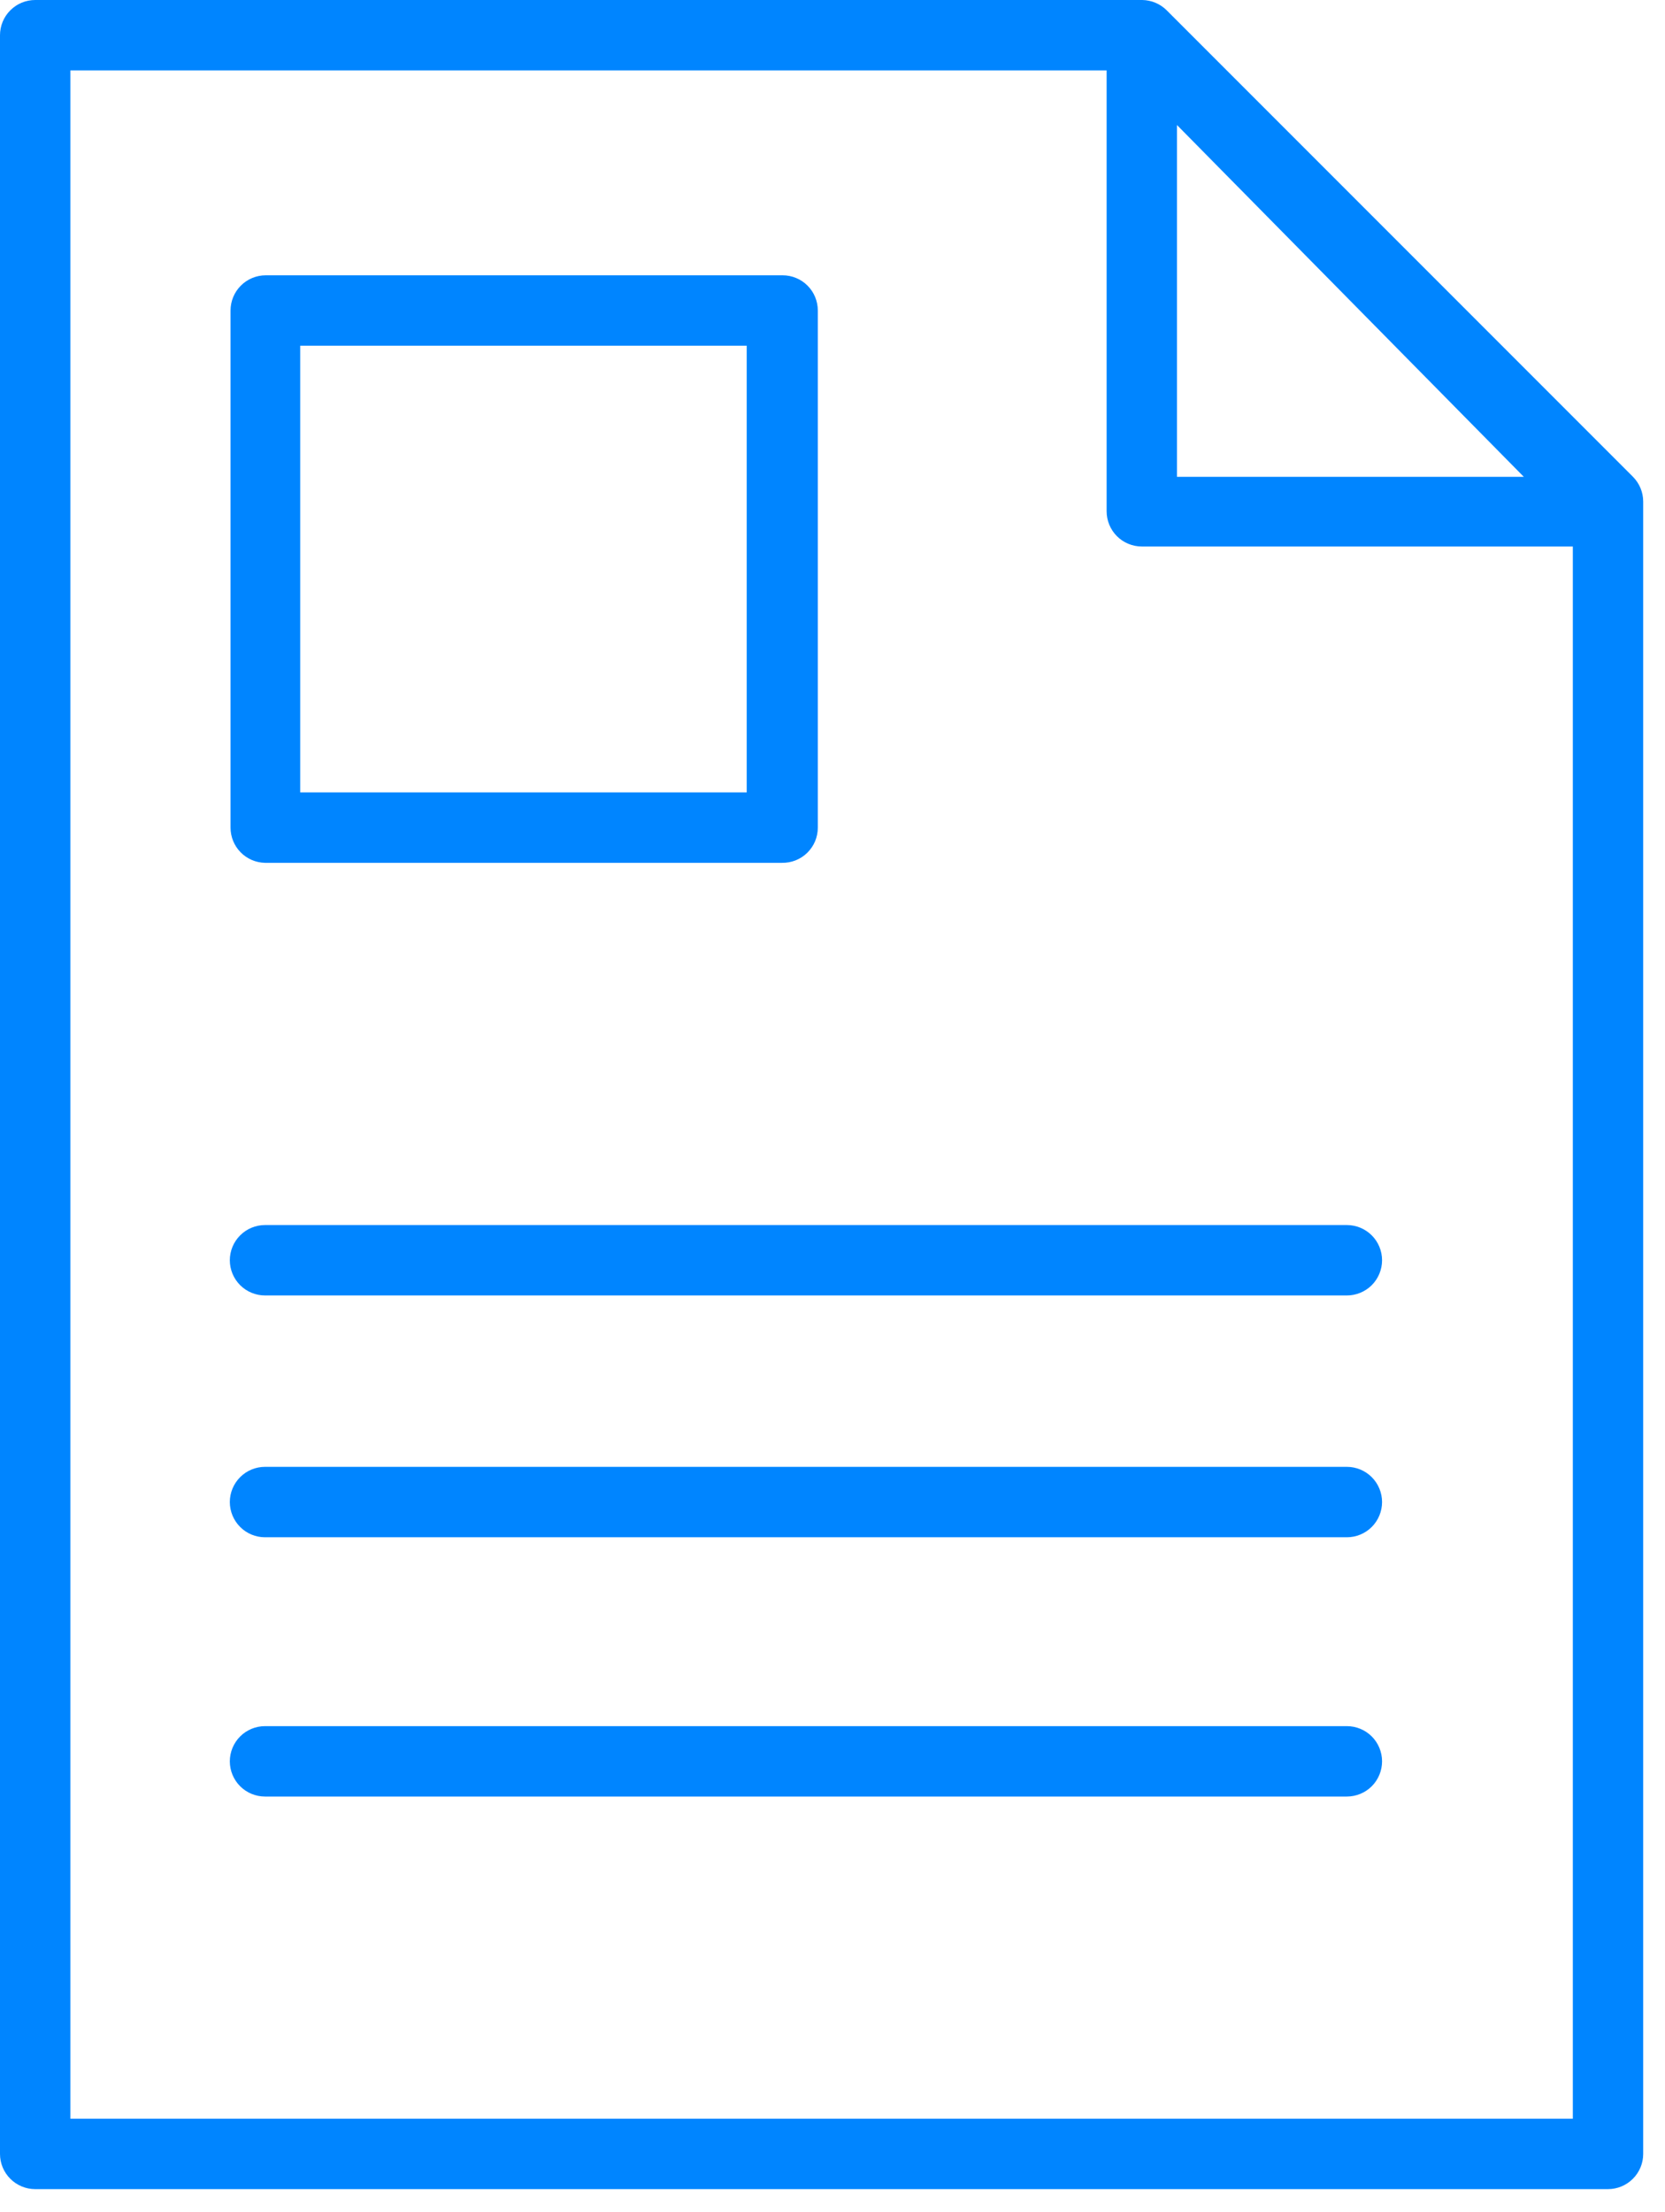
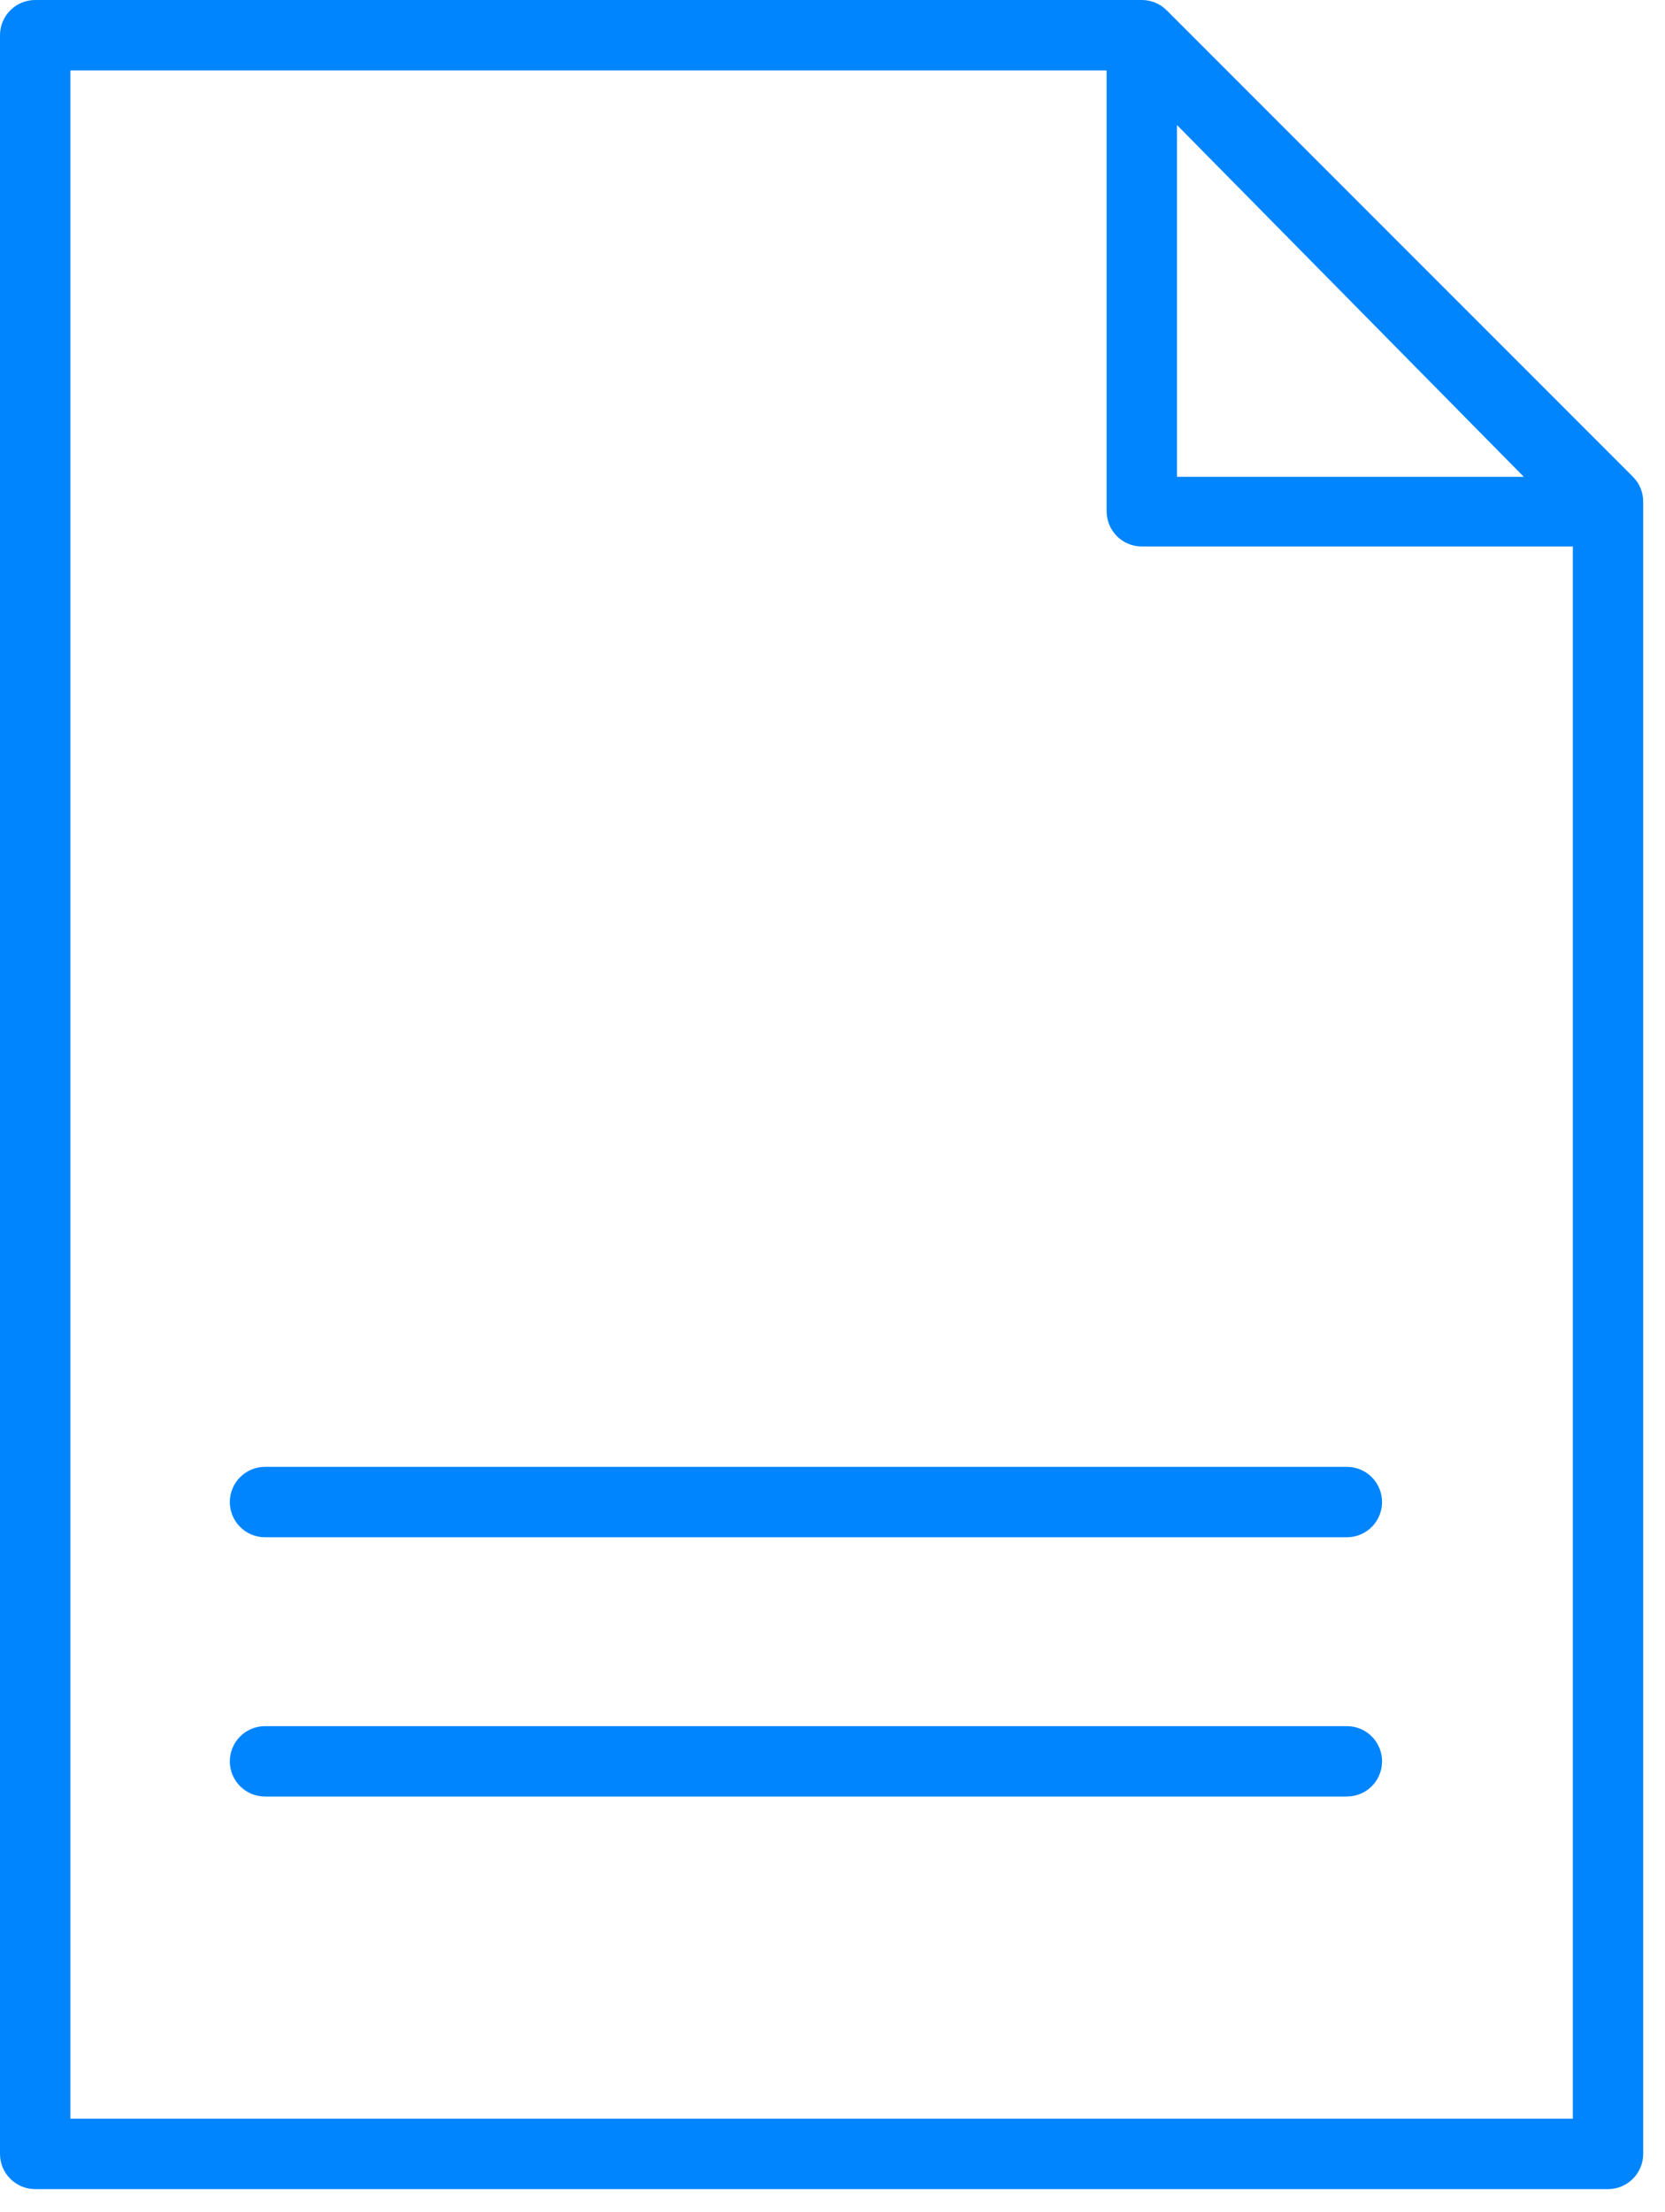
<svg xmlns="http://www.w3.org/2000/svg" width="61" height="81" viewBox="0 0 61 81" fill="none">
-   <path d="M28.647 31.599H9.709C9.372 31.592 9.05 31.453 8.814 31.212C8.578 30.971 8.446 30.647 8.446 30.309V11.372C8.446 11.03 8.582 10.702 8.824 10.46C9.066 10.218 9.394 10.082 9.735 10.082H28.673C29.015 10.082 29.343 10.218 29.585 10.46C29.827 10.702 29.962 11.03 29.962 11.372V30.309C29.962 30.481 29.928 30.651 29.862 30.809C29.795 30.967 29.698 31.11 29.576 31.23C29.453 31.351 29.308 31.445 29.148 31.508C28.989 31.571 28.818 31.602 28.647 31.599ZM10.998 29.02H27.357V12.661H10.998V29.02Z" fill="#0085FF" />
-   <path d="M49.345 47.442H9.709C9.367 47.442 9.039 47.306 8.798 47.065C8.556 46.823 8.42 46.495 8.42 46.153C8.42 45.811 8.556 45.483 8.798 45.242C9.039 45 9.367 44.864 9.709 44.864H49.345C49.687 44.864 50.015 45 50.257 45.242C50.498 45.483 50.634 45.811 50.634 46.153C50.634 46.495 50.498 46.823 50.257 47.065C50.015 47.306 49.687 47.442 49.345 47.442Z" fill="#0085FF" />
  <path d="M49.345 56.298H9.709C9.367 56.298 9.039 56.162 8.798 55.92C8.556 55.678 8.42 55.35 8.42 55.008C8.42 54.667 8.556 54.339 8.798 54.097C9.039 53.855 9.367 53.719 9.709 53.719H49.345C49.687 53.719 50.015 53.855 50.257 54.097C50.498 54.339 50.634 54.667 50.634 55.008C50.634 55.35 50.498 55.678 50.257 55.92C50.015 56.162 49.687 56.298 49.345 56.298Z" fill="#0085FF" />
  <path d="M49.345 65.793H9.709C9.367 65.793 9.039 65.657 8.798 65.416C8.556 65.174 8.42 64.846 8.42 64.504C8.42 64.162 8.556 63.834 8.798 63.592C9.039 63.351 9.367 63.215 9.709 63.215H49.345C49.687 63.215 50.015 63.351 50.257 63.592C50.498 63.834 50.634 64.162 50.634 64.504C50.634 64.846 50.498 65.174 50.257 65.416C50.015 65.657 49.687 65.793 49.345 65.793Z" fill="#0085FF" />
  <path d="M59.827 17.462L42.739 0.373C42.502 0.139 42.183 0.005 41.85 0H1.289C0.947 0 0.619 0.136 0.378 0.378C0.136 0.619 0 0.947 0 1.289V78.881C0 79.223 0.136 79.551 0.378 79.792C0.619 80.034 0.947 80.17 1.289 80.17H58.912C59.254 80.17 59.581 80.034 59.823 79.792C60.065 79.551 60.201 79.223 60.201 78.881V18.369C60.201 18.029 60.066 17.703 59.827 17.462ZM55.827 17.462H43.121V4.579L55.827 17.462ZM2.578 77.592V2.578H40.543V18.724C40.543 19.066 40.679 19.394 40.92 19.636C41.162 19.878 41.49 20.014 41.832 20.014H57.623V77.592H2.578Z" fill="#0085FF" />
</svg>